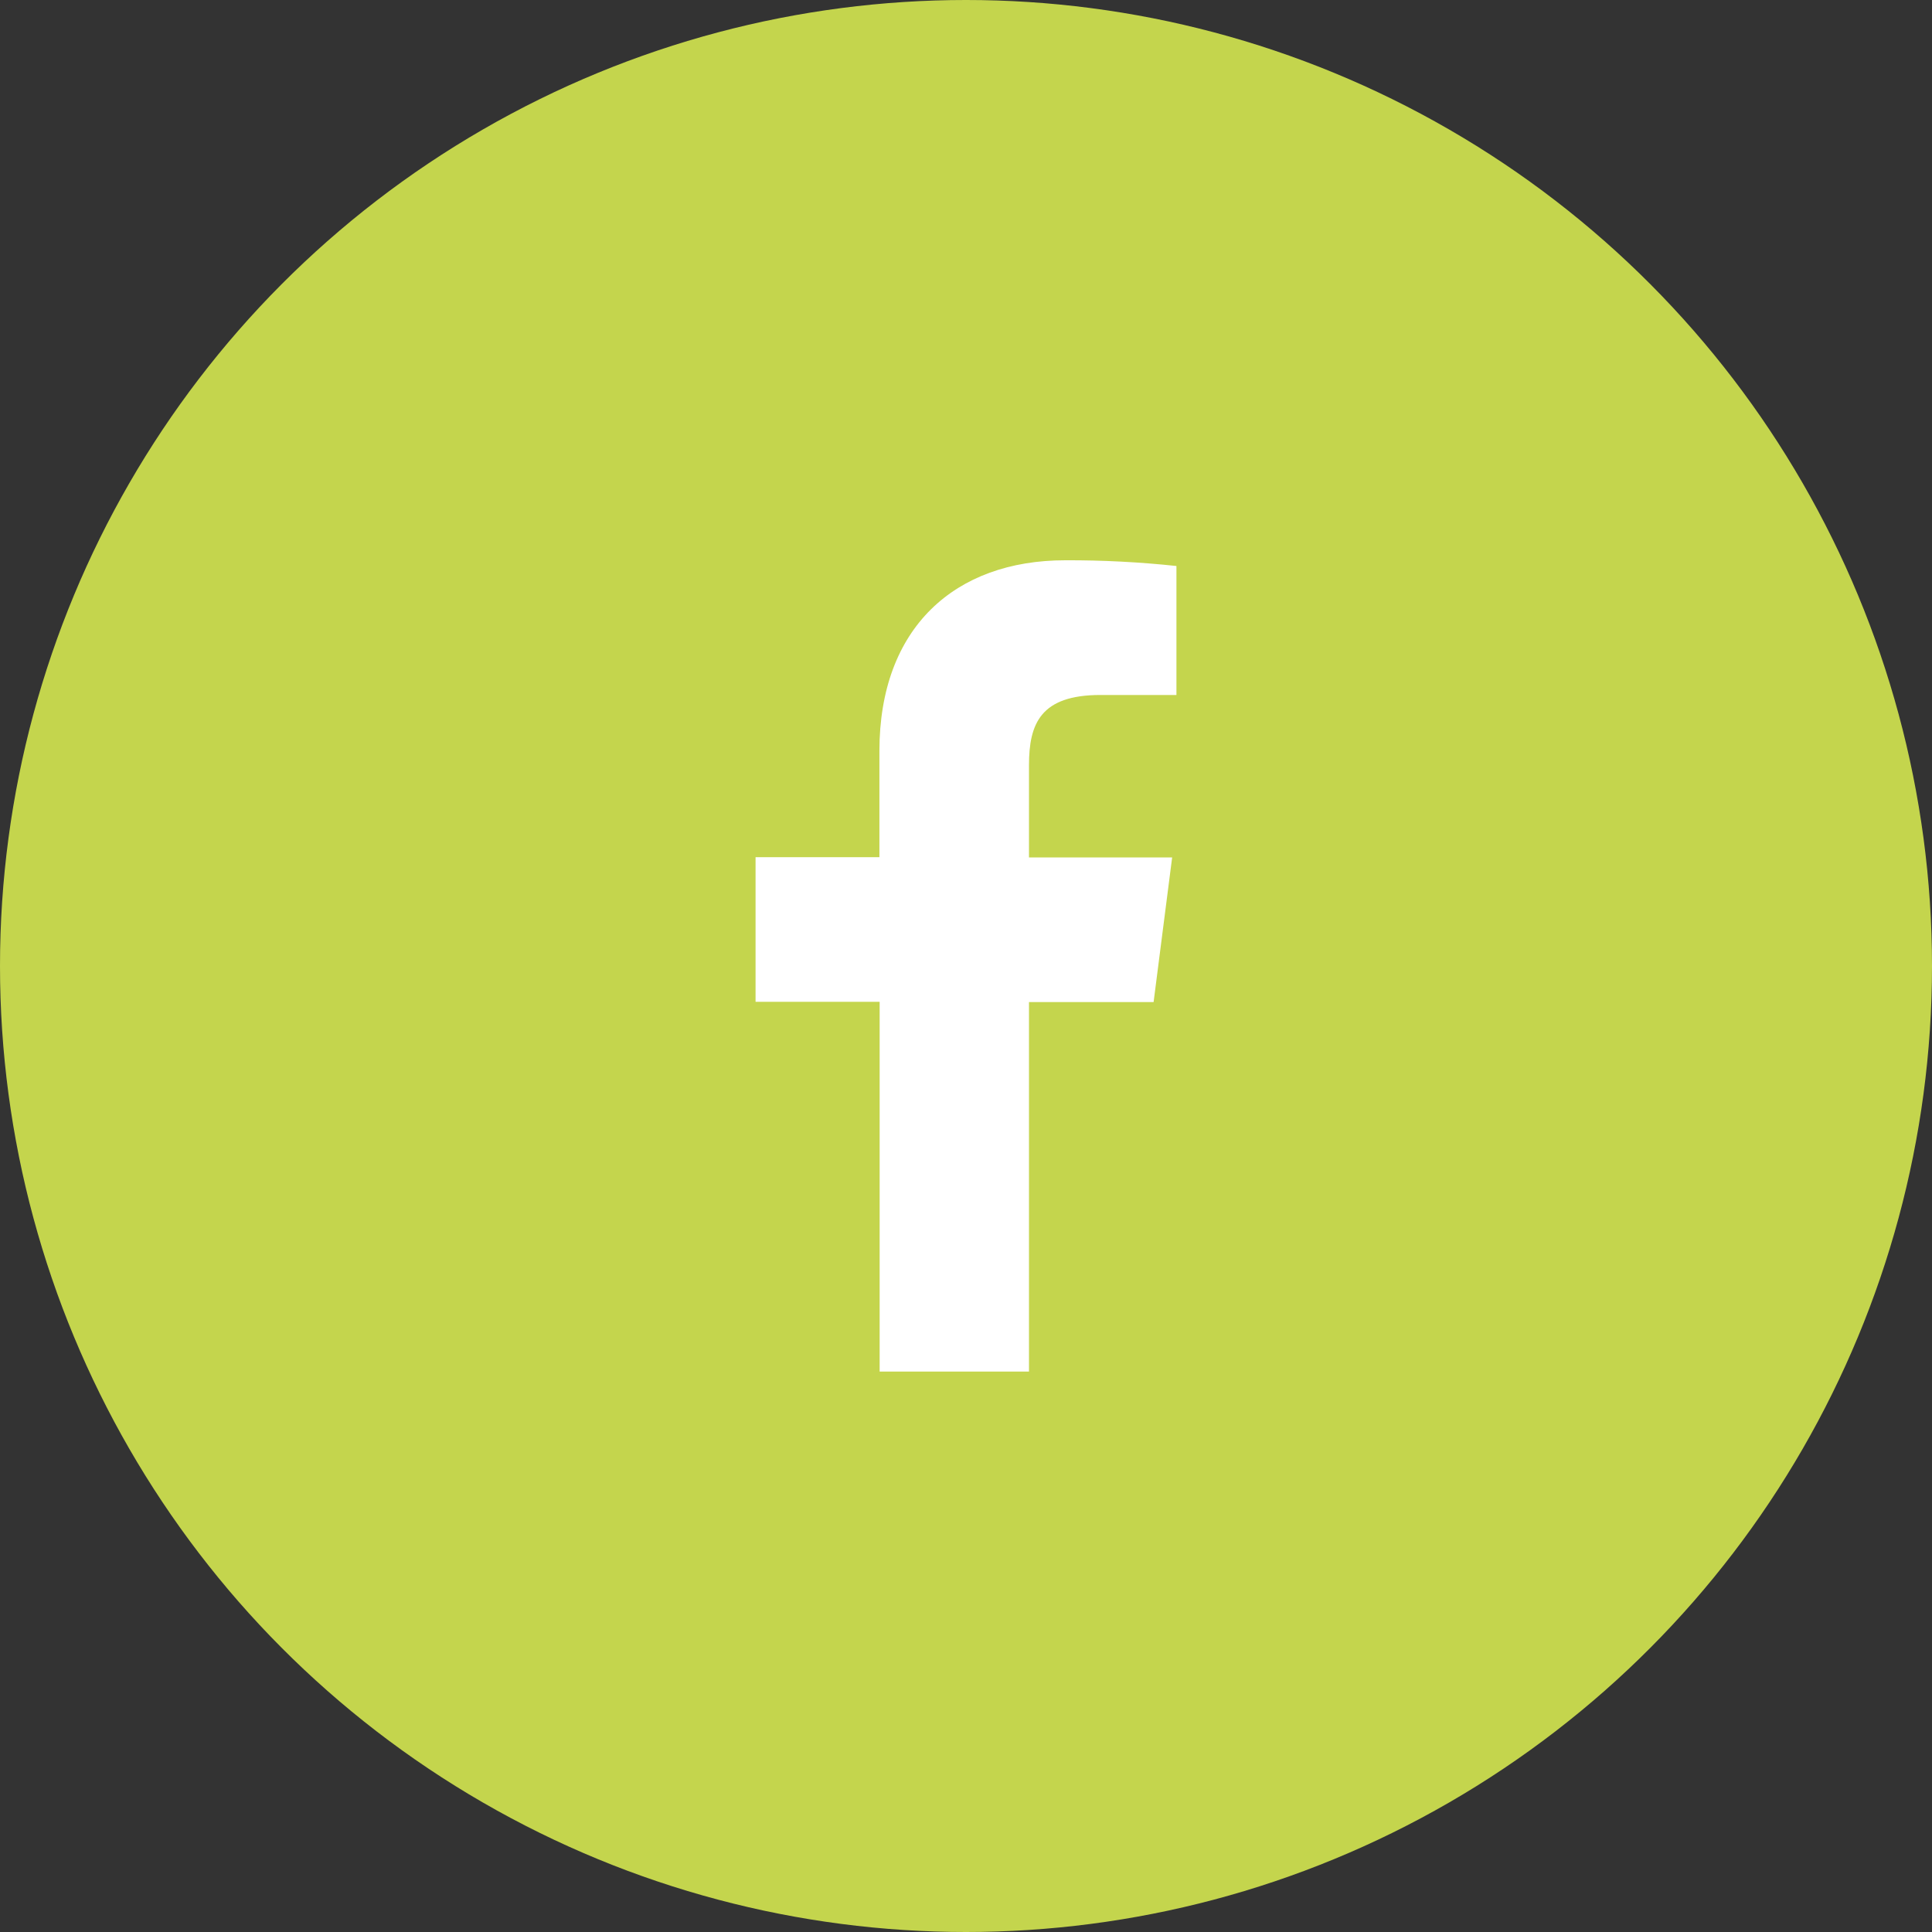
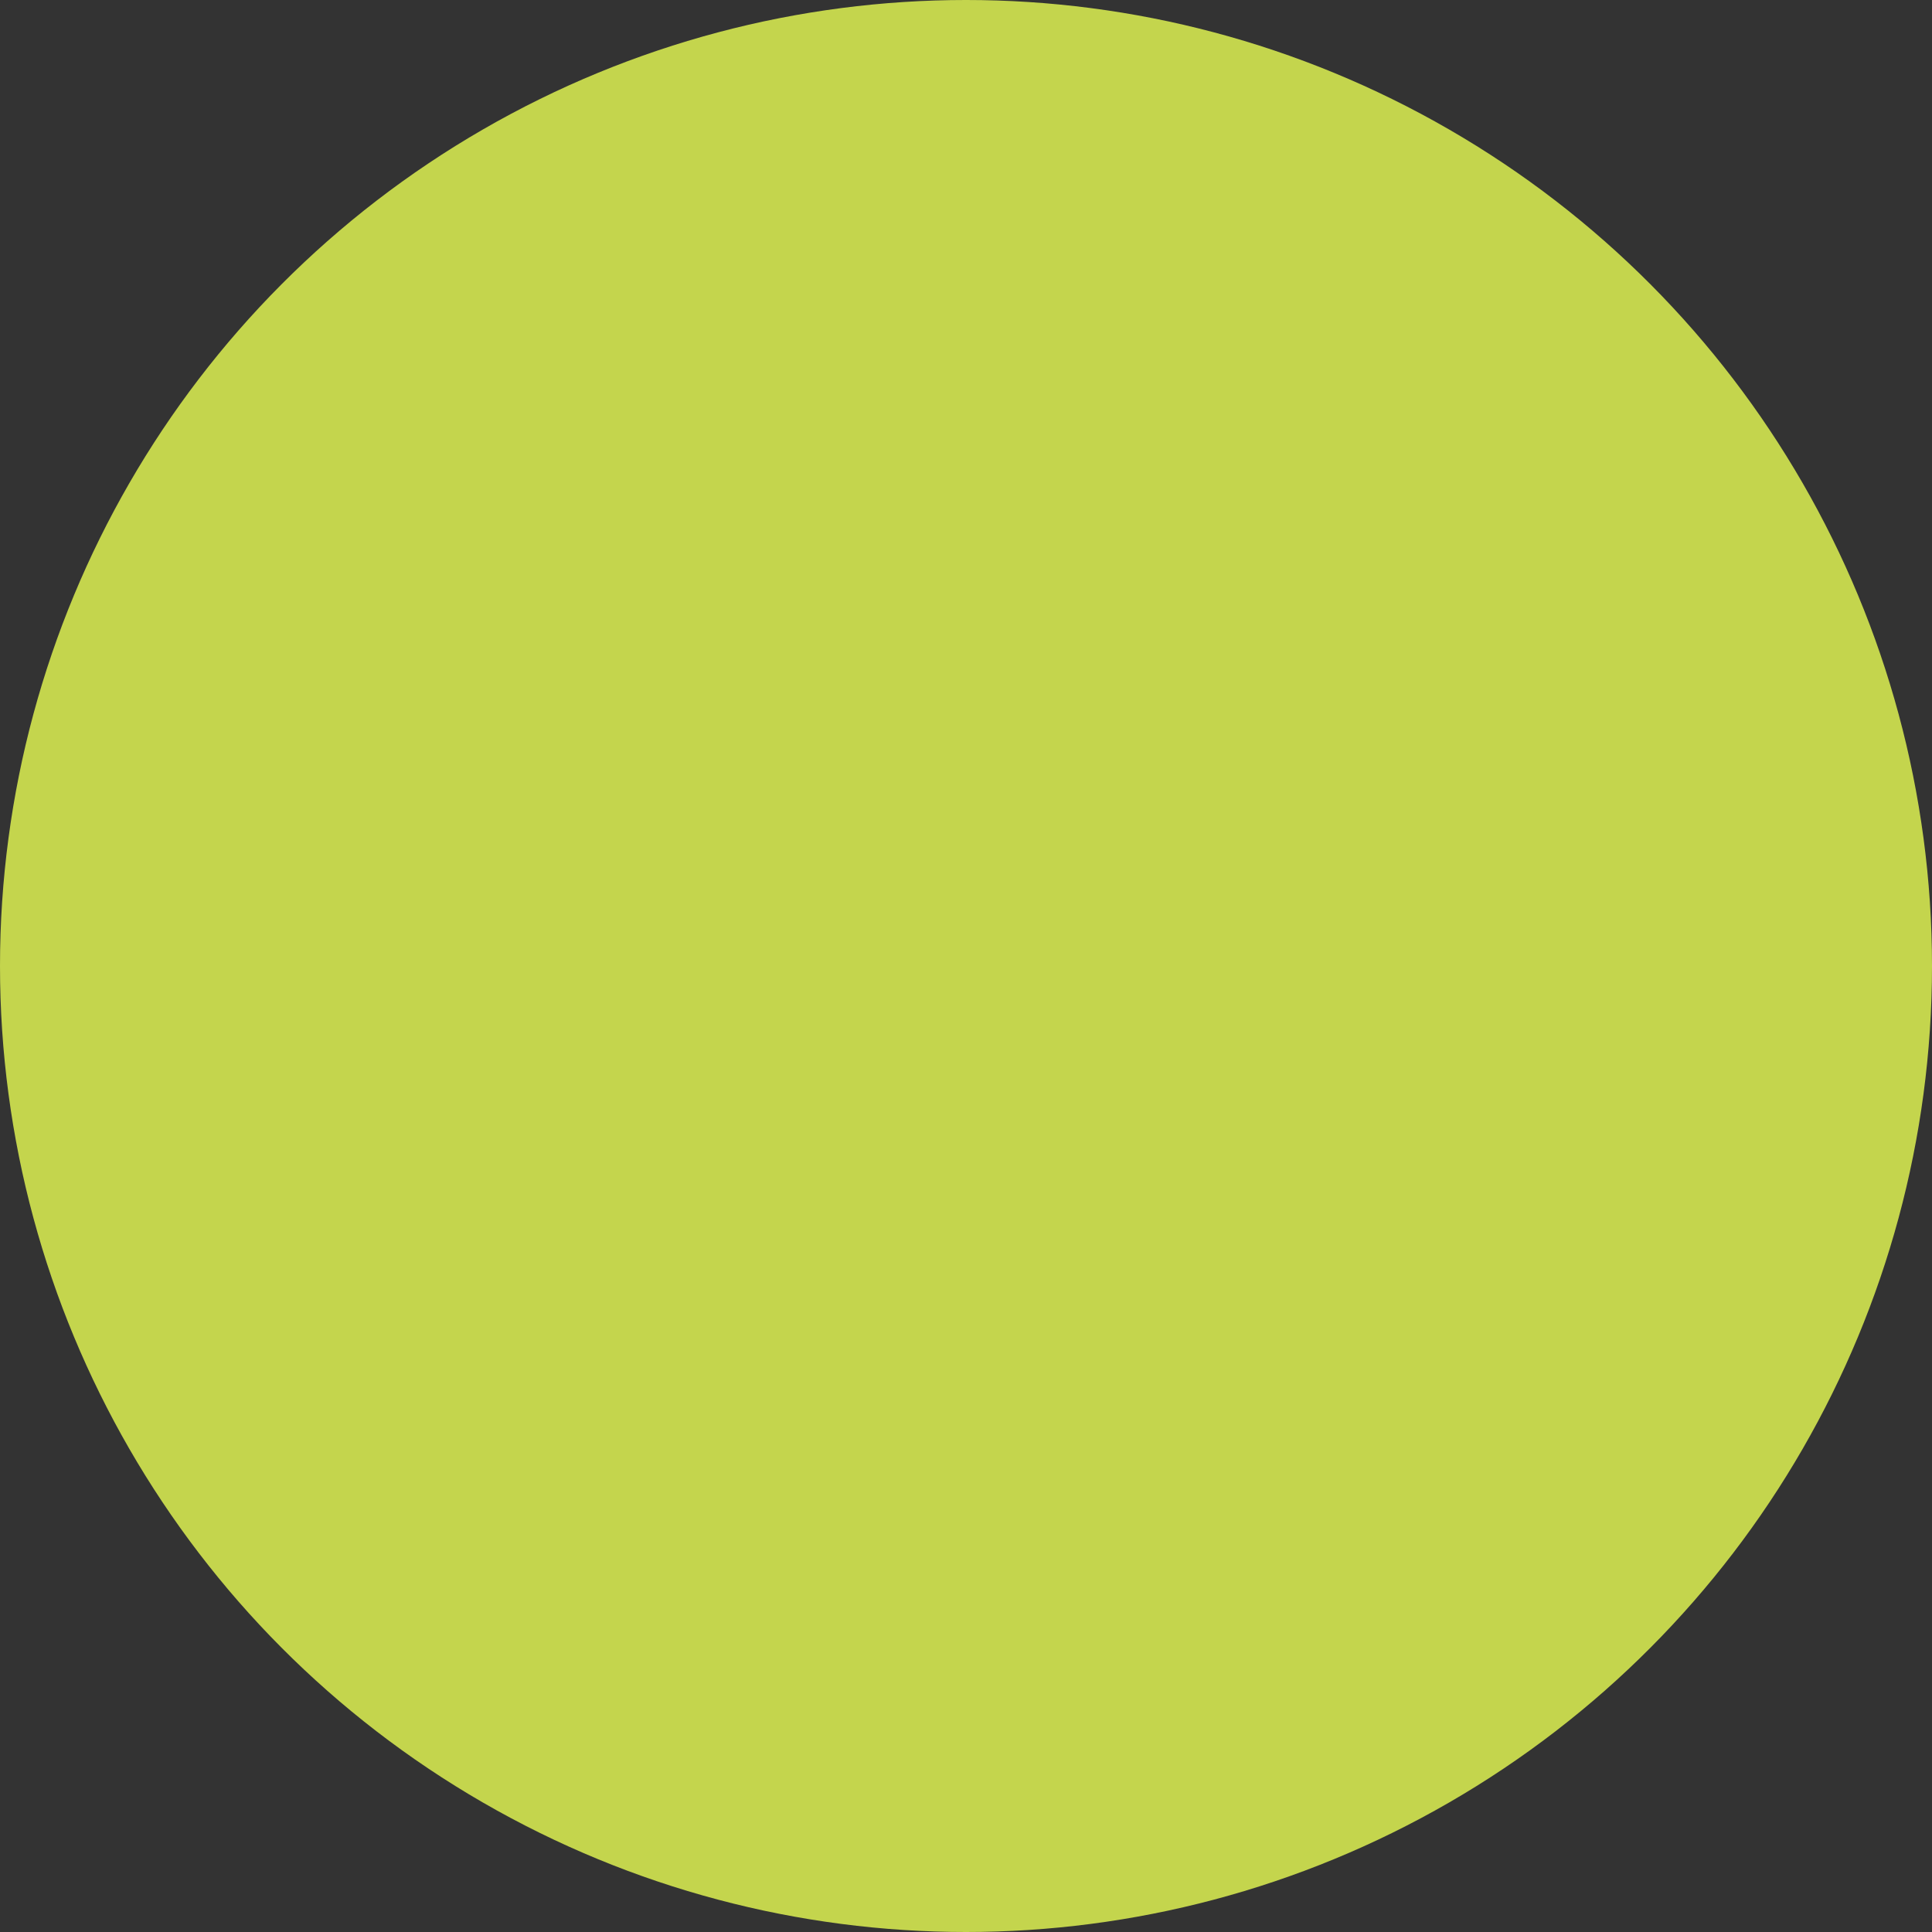
<svg xmlns="http://www.w3.org/2000/svg" width="50" height="50" viewBox="0 0 50 50" fill="none">
  <rect x="0" y="0" width="50" height="50" fill="#333333" stroke="none" />
  <circle cx="25" cy="25" r="25" fill="#C4D54D" />
-   <path d="M26.63 35.496V25.934H29.855L30.335 22.191H26.63V19.806C26.63 18.726 26.93 17.986 28.481 17.986H30.446V14.648C29.49 14.546 28.529 14.496 27.567 14.5C24.716 14.5 22.759 16.241 22.759 19.436V22.184H19.554V25.927H22.765V35.496H26.63Z" fill="white" />
</svg>